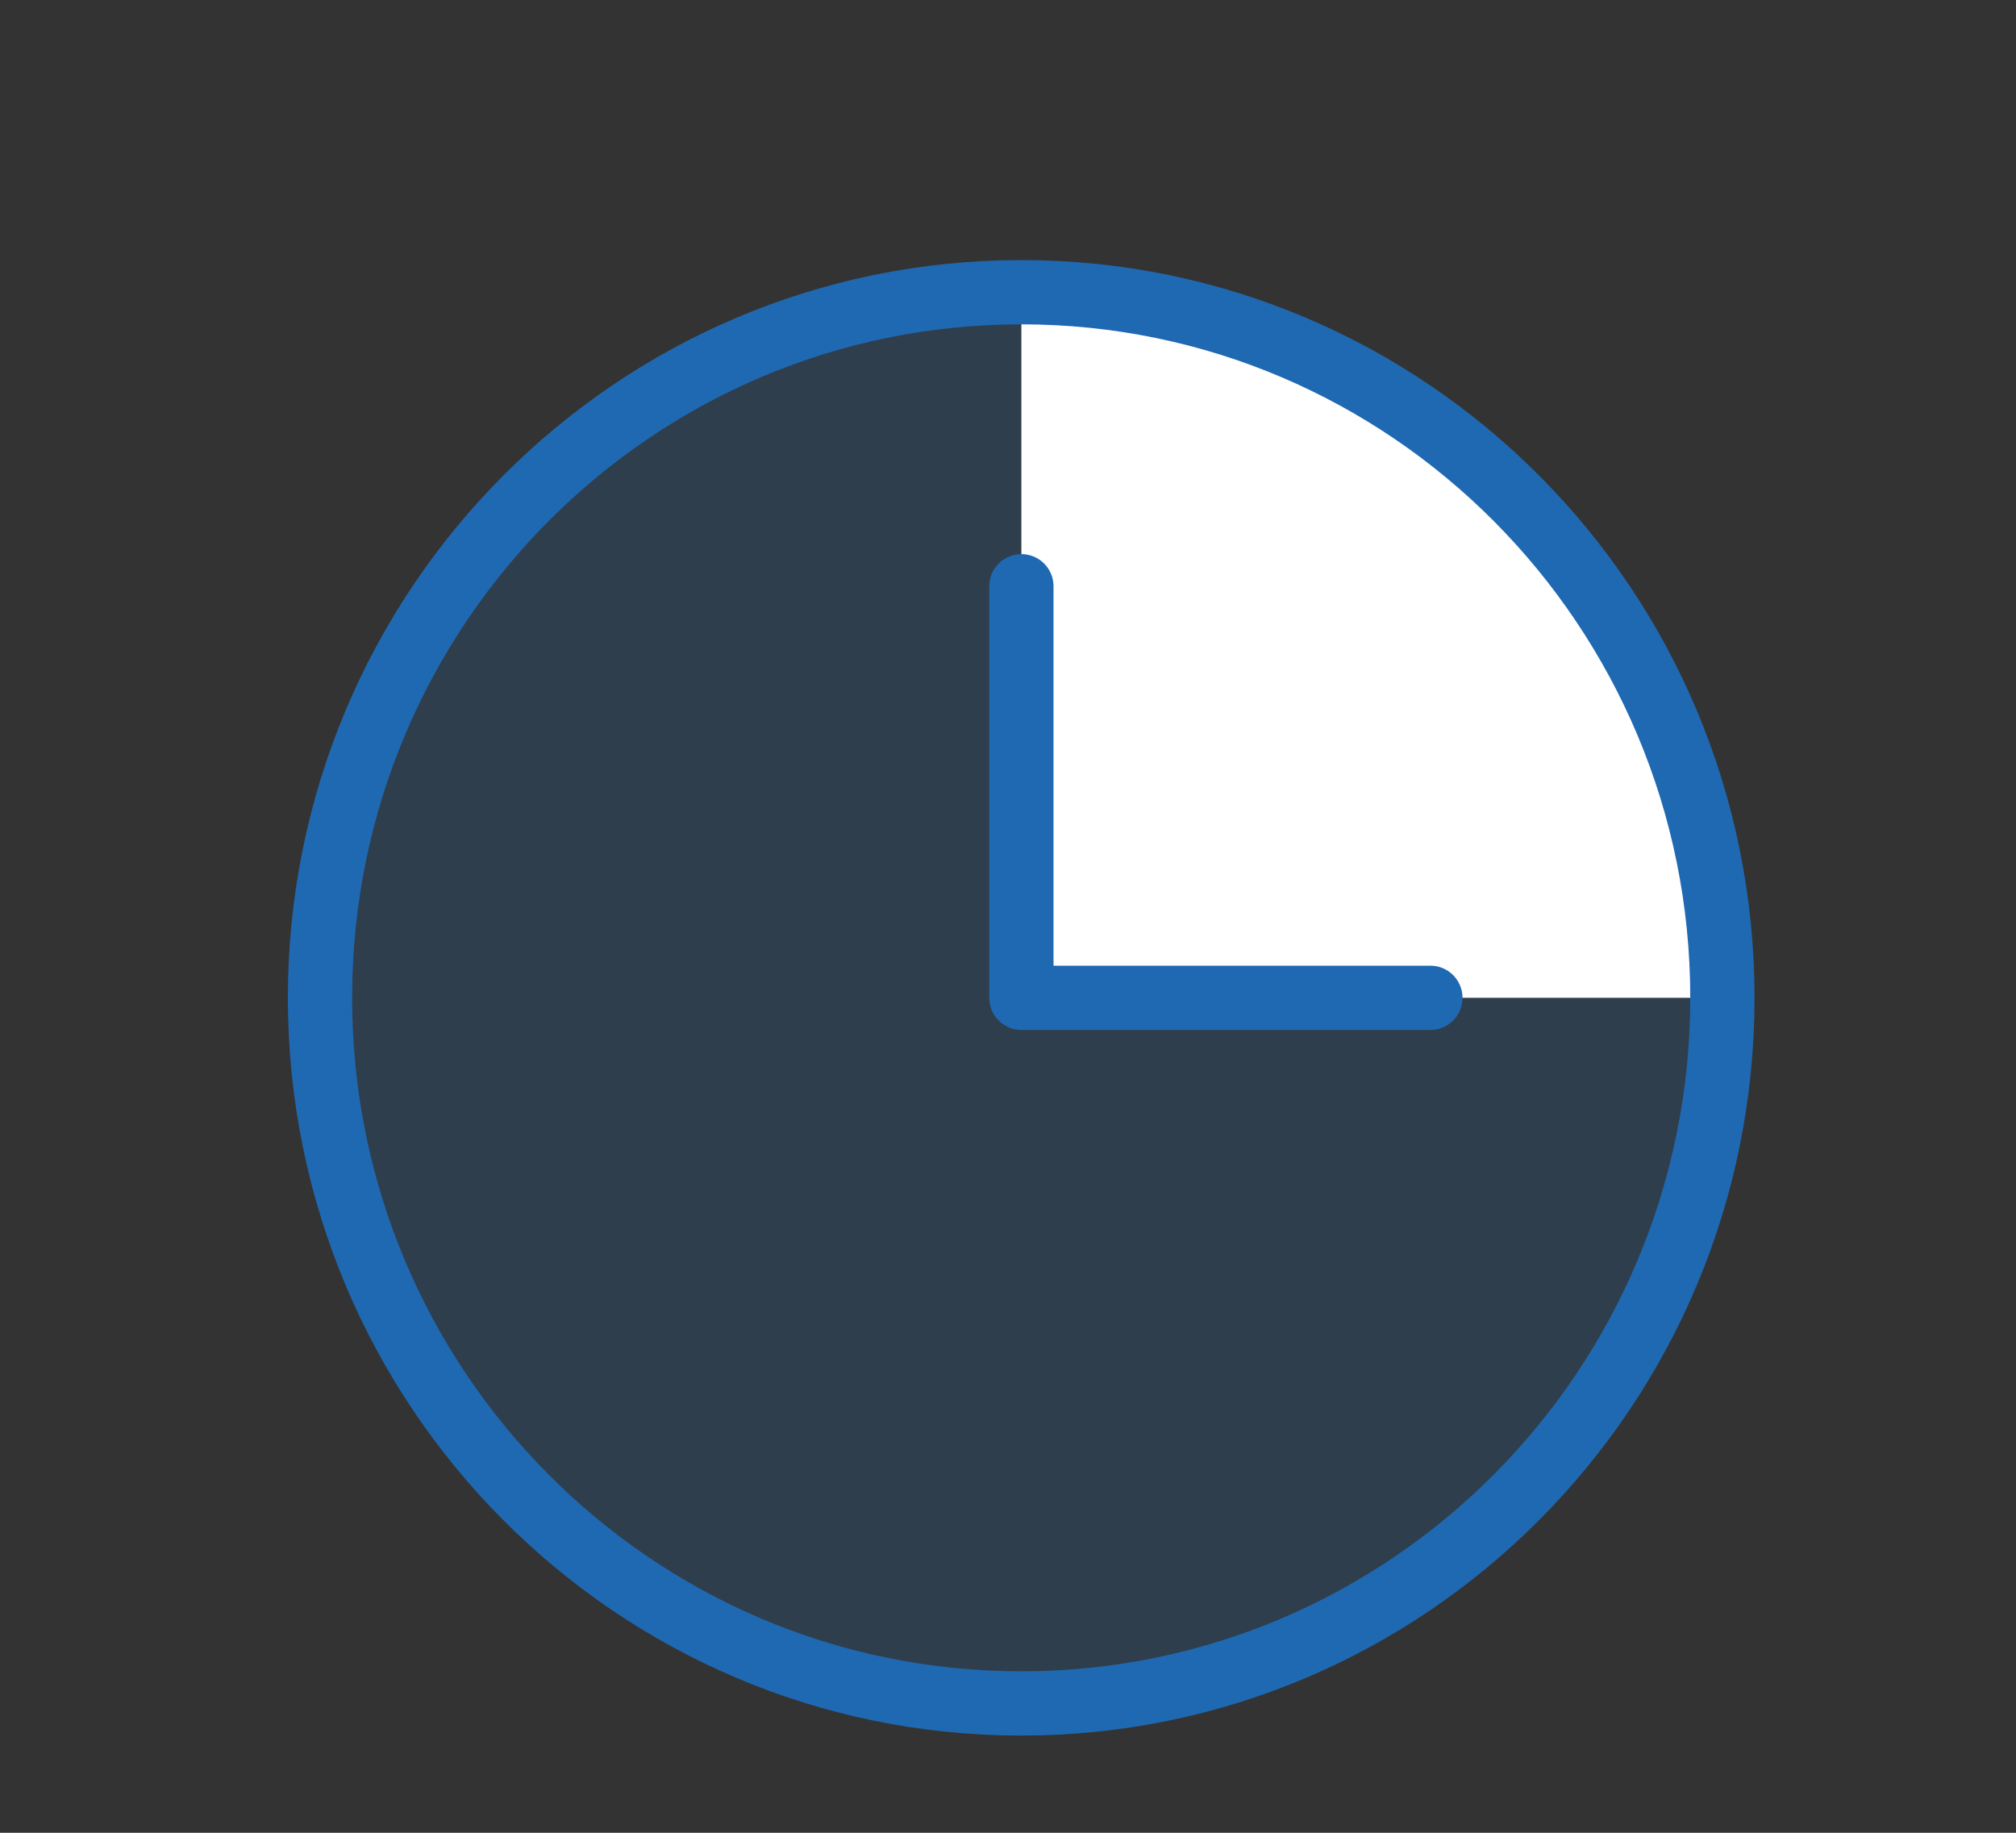
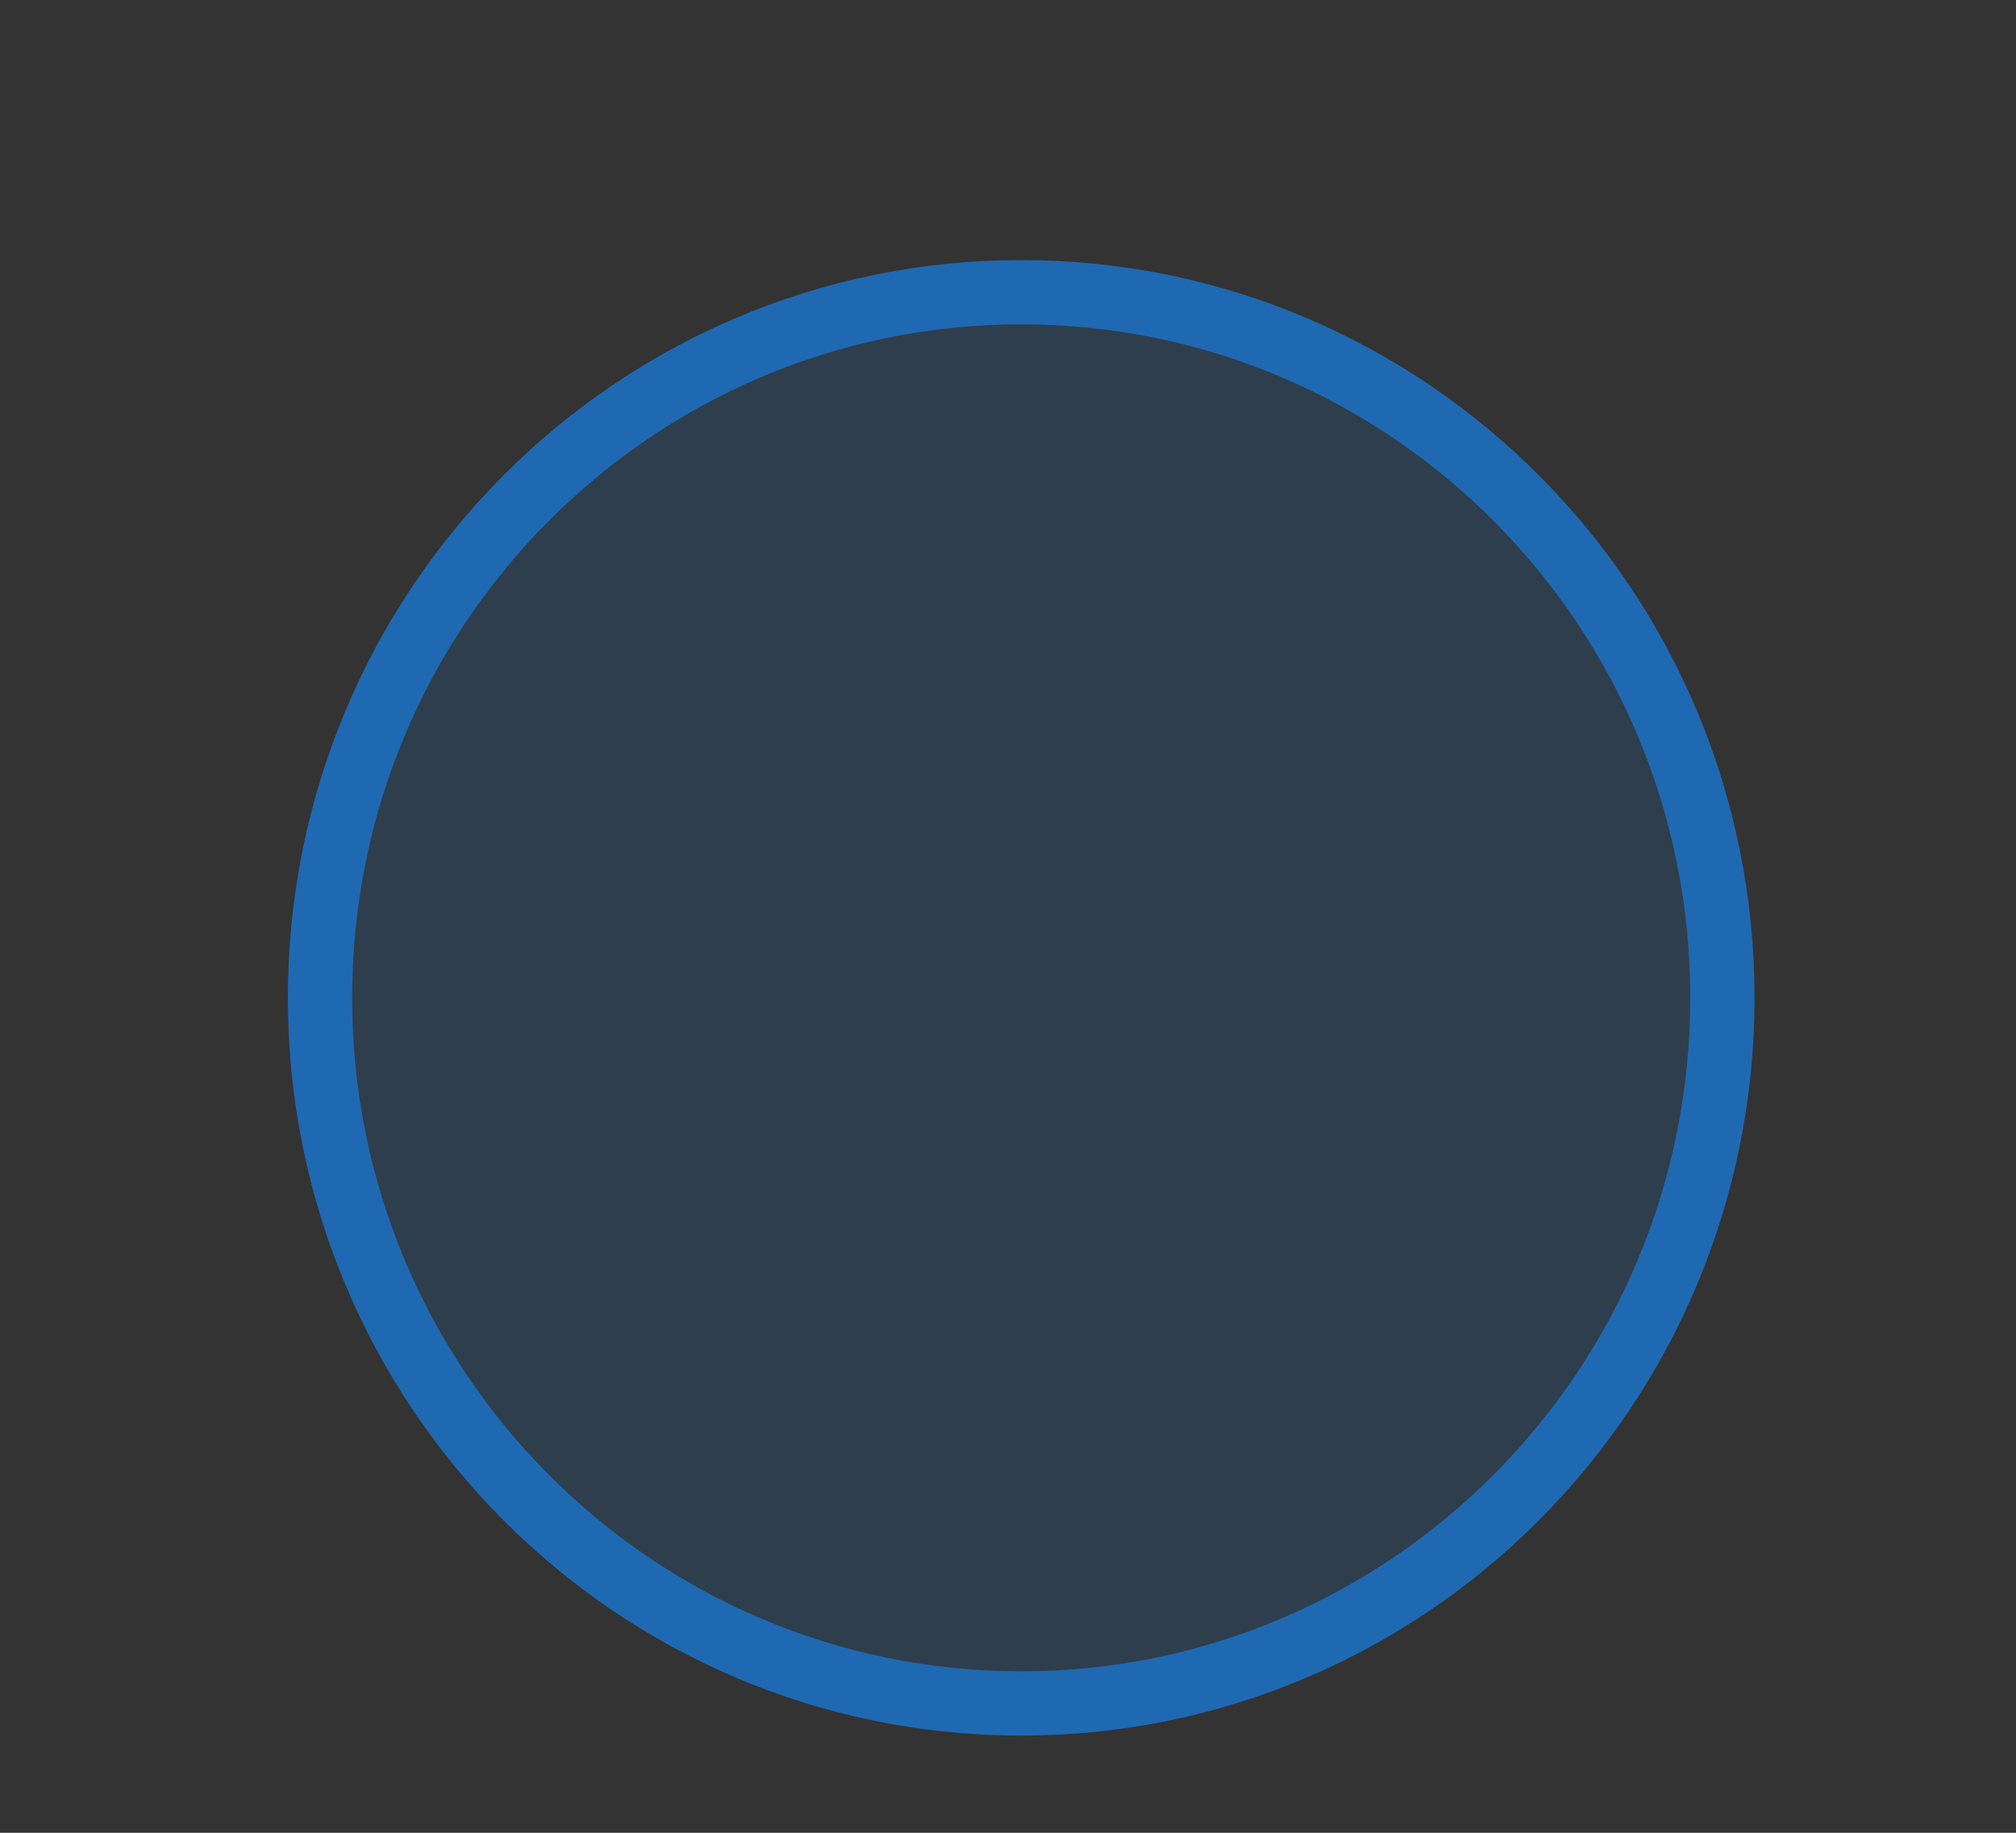
<svg xmlns="http://www.w3.org/2000/svg" width="33" height="30" viewBox="0 0 33 30" fill="none">
  <rect x="0" y="0" width="33" height="30" fill="#333333" stroke="none" />
  <g id="cf96f34a-2345-4f05-830b-568ac9c0947a.svg">
    <g id="Clip path group">
      <mask id="mask0_614_1233" style="mask-type:luminance" maskUnits="userSpaceOnUse" x="1" y="0" width="32" height="32">
        <g id="clip0_2583_26607">
          <path id="Vector" d="M32.026 0.936H1.418V31.735H32.026V0.936Z" fill="white" />
        </g>
      </mask>
      <g mask="url(#mask0_614_1233)">
        <g id="Group">
          <path id="Vector_2" opacity="0.2" d="M16.716 27.883C23.055 27.883 28.194 22.712 28.194 16.333C28.194 9.954 23.055 4.783 16.716 4.783C10.377 4.783 5.238 9.954 5.238 16.333C5.238 22.712 10.377 27.883 16.716 27.883Z" fill="#1F69B2" />
-           <path id="Vector_3" d="M16.719 16.333H28.197C28.197 9.954 23.058 4.783 16.719 4.783V16.333Z" fill="white" />
          <path id="Vector_4" d="M16.716 27.883C23.055 27.883 28.194 22.712 28.194 16.333C28.194 9.954 23.055 4.783 16.716 4.783C10.377 4.783 5.238 9.954 5.238 16.333C5.238 22.712 10.377 27.883 16.716 27.883Z" stroke="#1F69B2" stroke-width="1.052" stroke-linecap="round" stroke-linejoin="round" />
-           <path id="Vector_5" d="M16.719 9.596V16.333H23.414" stroke="#1F69B2" stroke-width="1.052" stroke-linecap="round" stroke-linejoin="round" />
        </g>
      </g>
    </g>
  </g>
</svg>